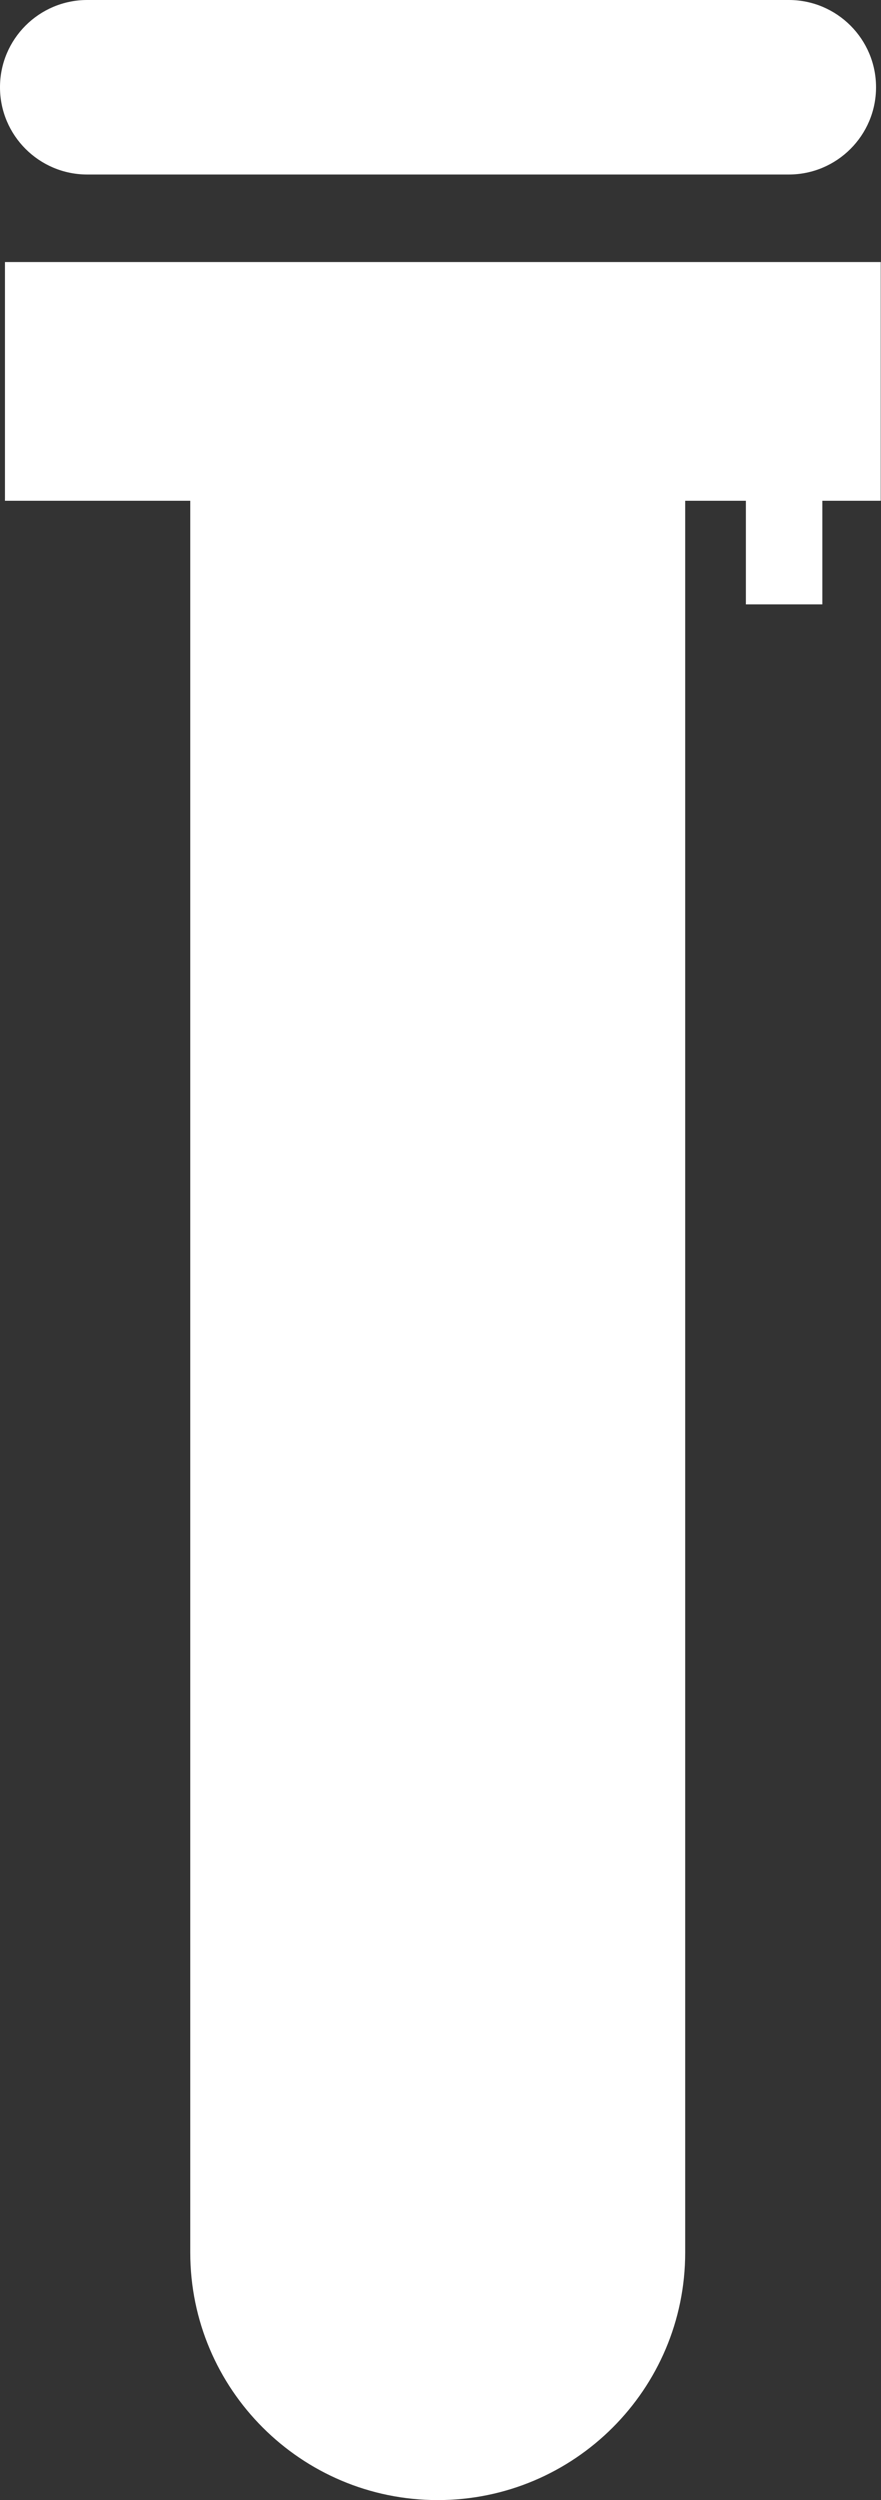
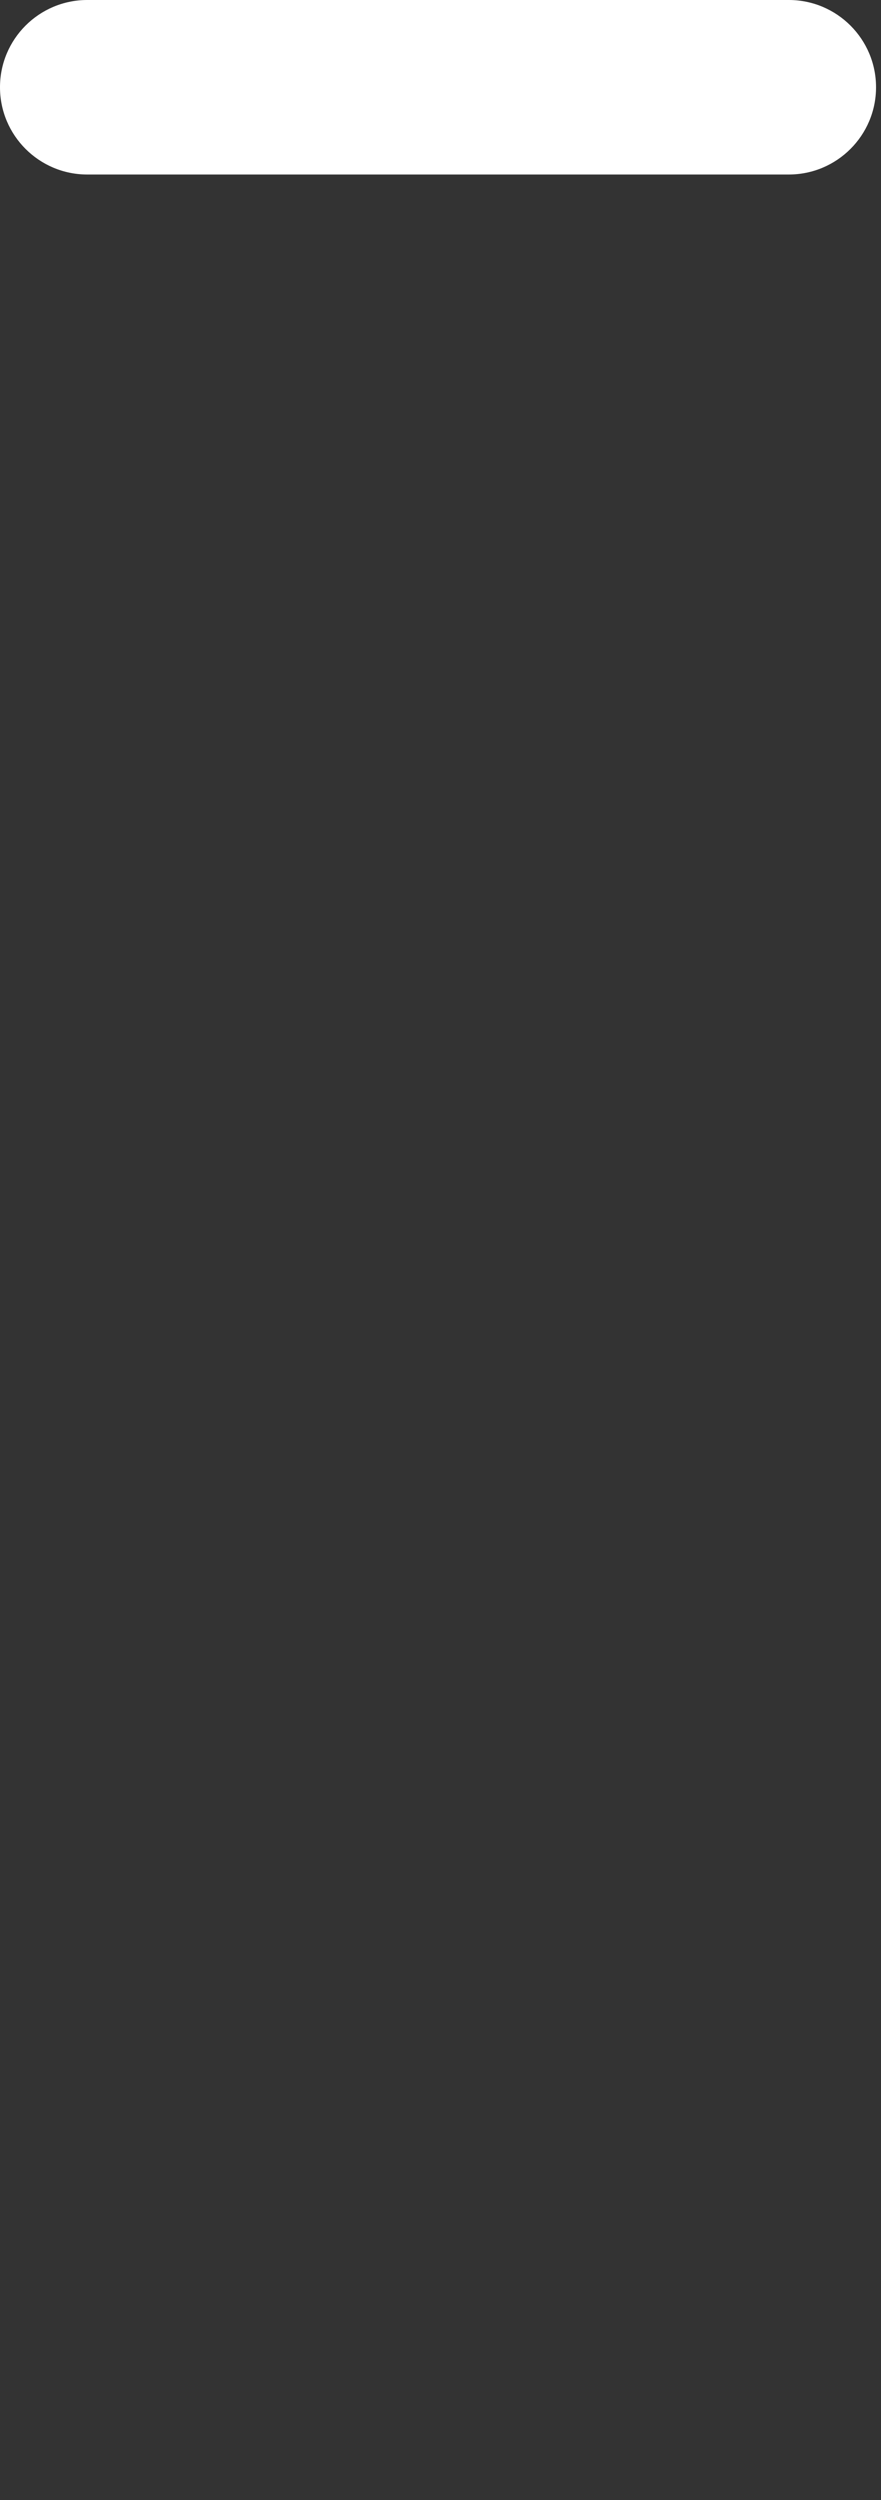
<svg xmlns="http://www.w3.org/2000/svg" id="Calque_2" viewBox="0 0 30.19 85.67">
  <rect x="0" y="0" width="30.19" height="85.67" fill="#333333" stroke="none" />
  <defs>
    <style>.cls-1{fill:#fff;stroke-width:0px;}</style>
  </defs>
  <g id="Calque_1-2">
-     <path class="cls-1" d="M30.19,8.98H.17v8.18h6.35v60.03c0,4.68,3.8,8.48,8.48,8.48h0c4.68,0,8.48-3.8,8.48-8.48V17.16h2.08v3.55h2.62v-3.55h2v-8.18Z" />
    <path class="cls-1" d="M2.99,5.98h24.04c1.65,0,2.99-1.34,2.99-2.99s-1.34-2.99-2.99-2.99H2.99C1.34,0,0,1.34,0,2.99s1.34,2.99,2.99,2.99Z" />
  </g>
</svg>